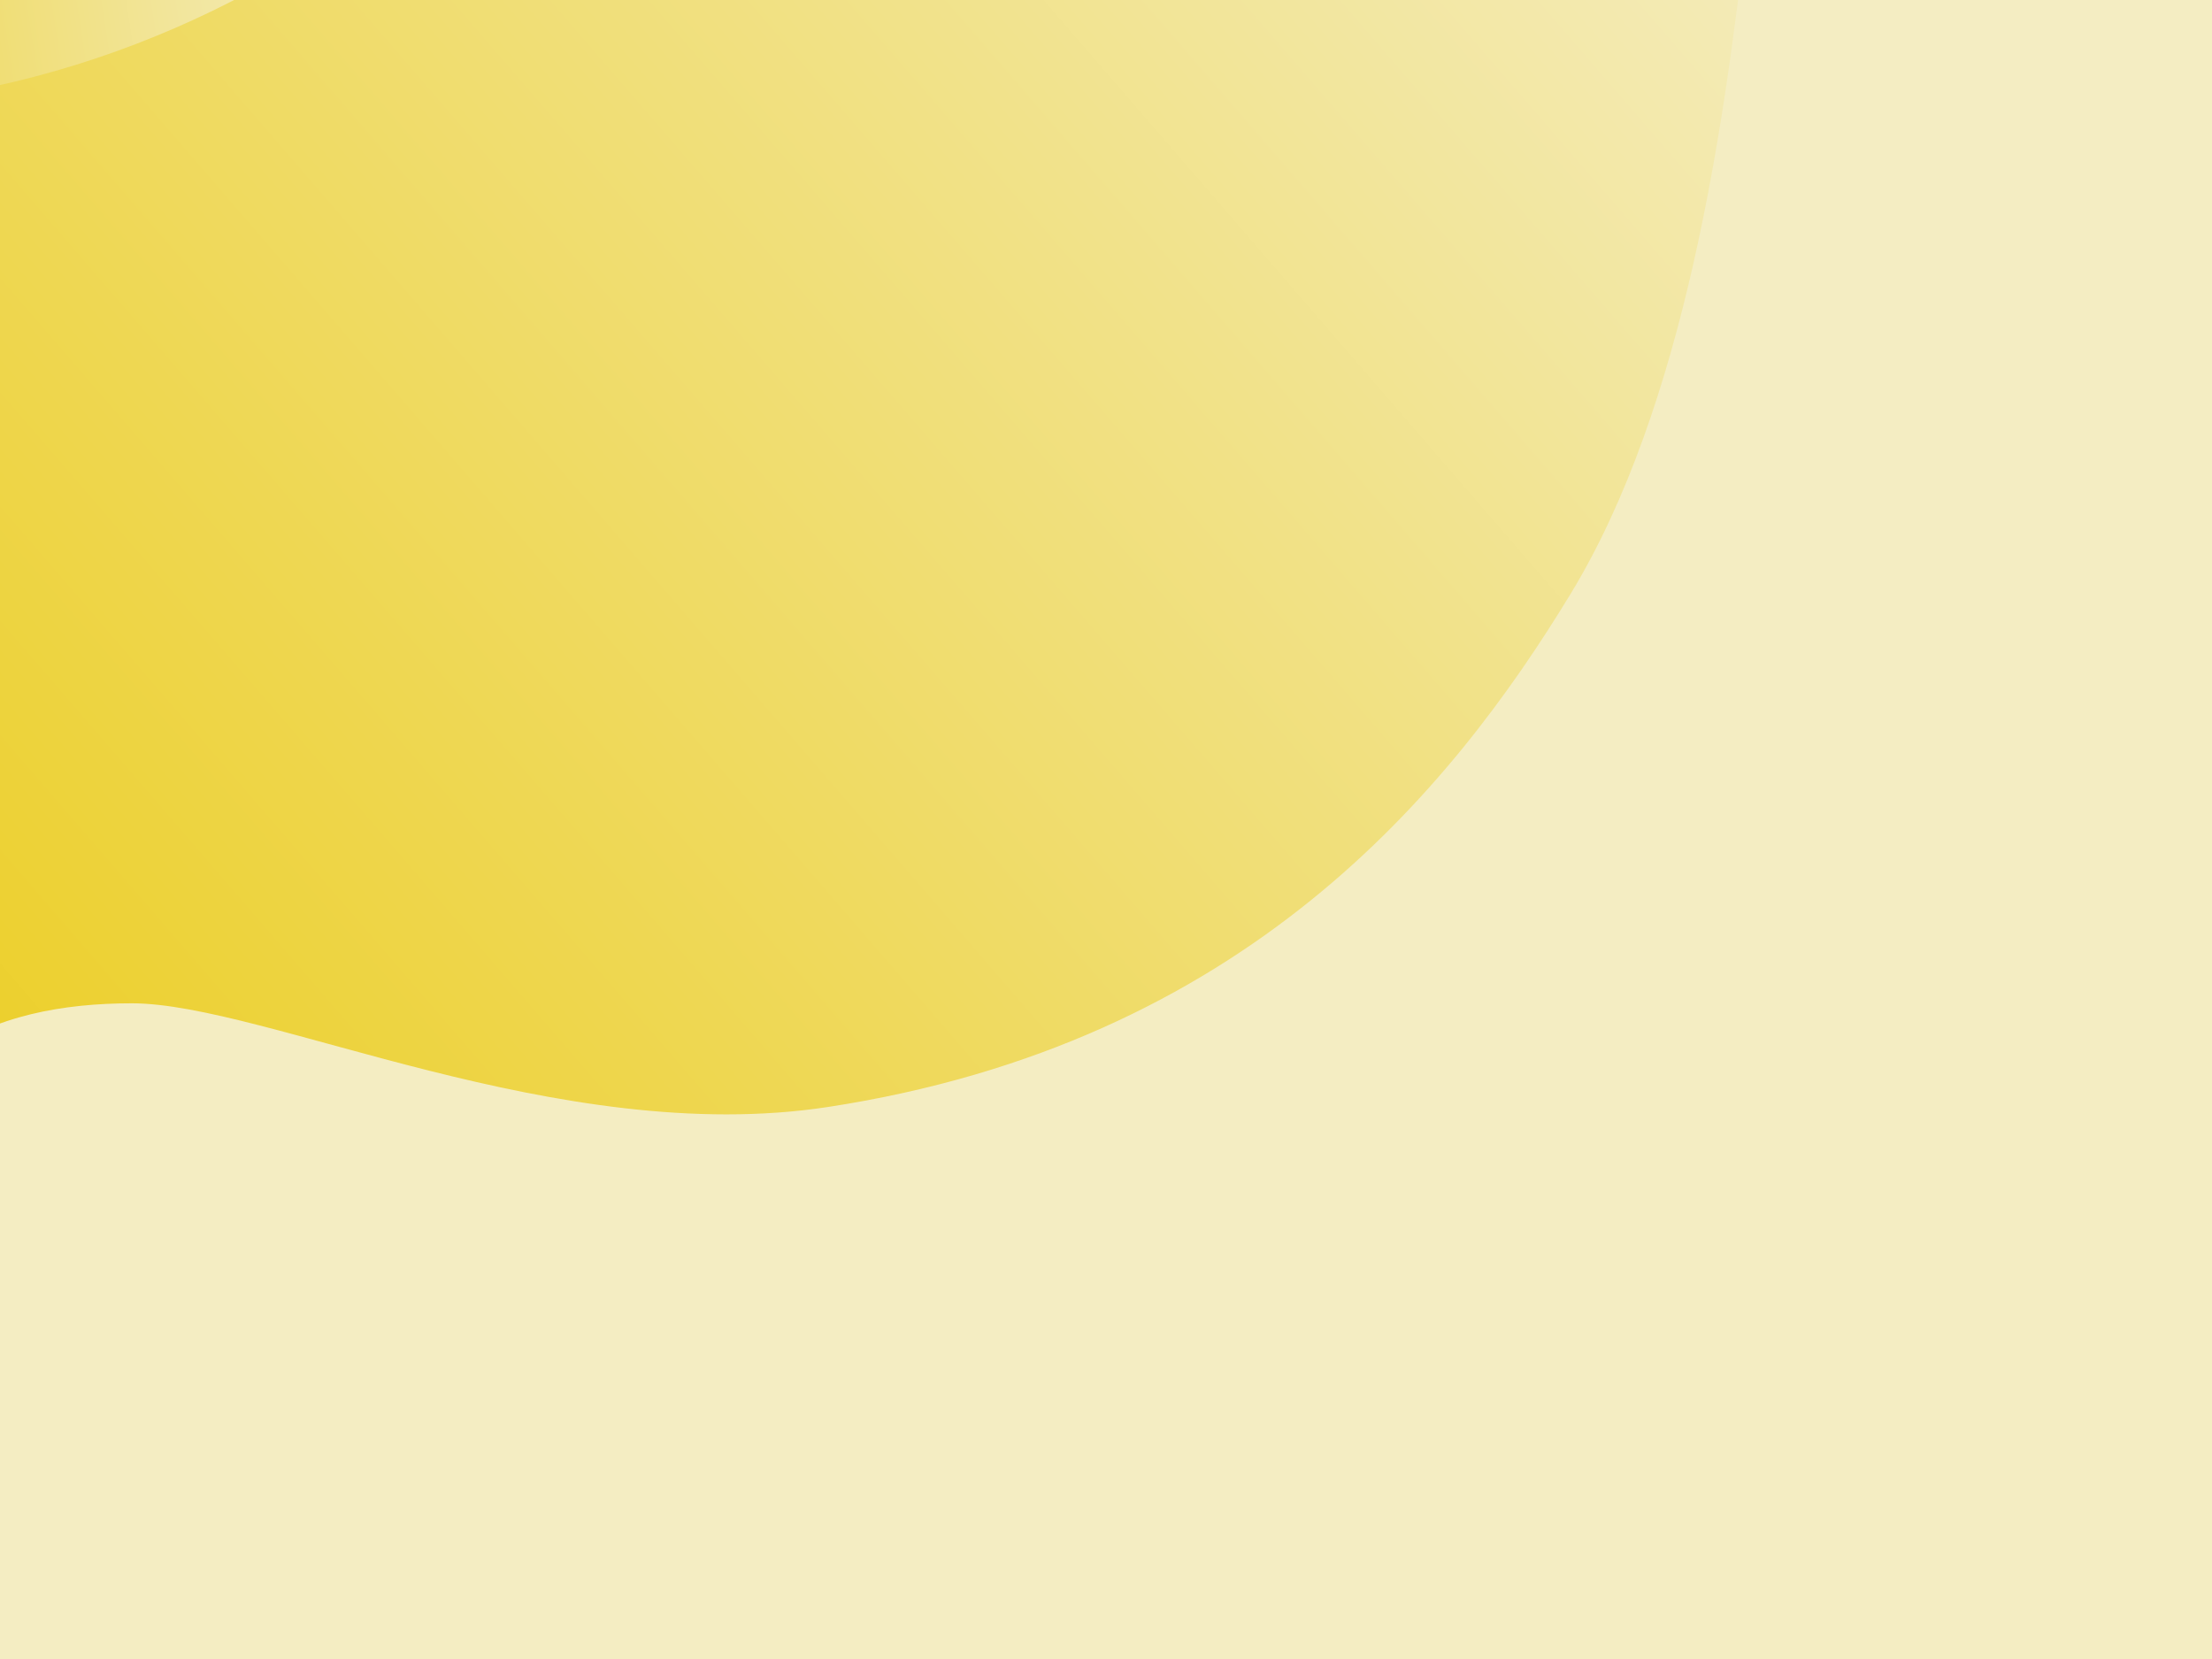
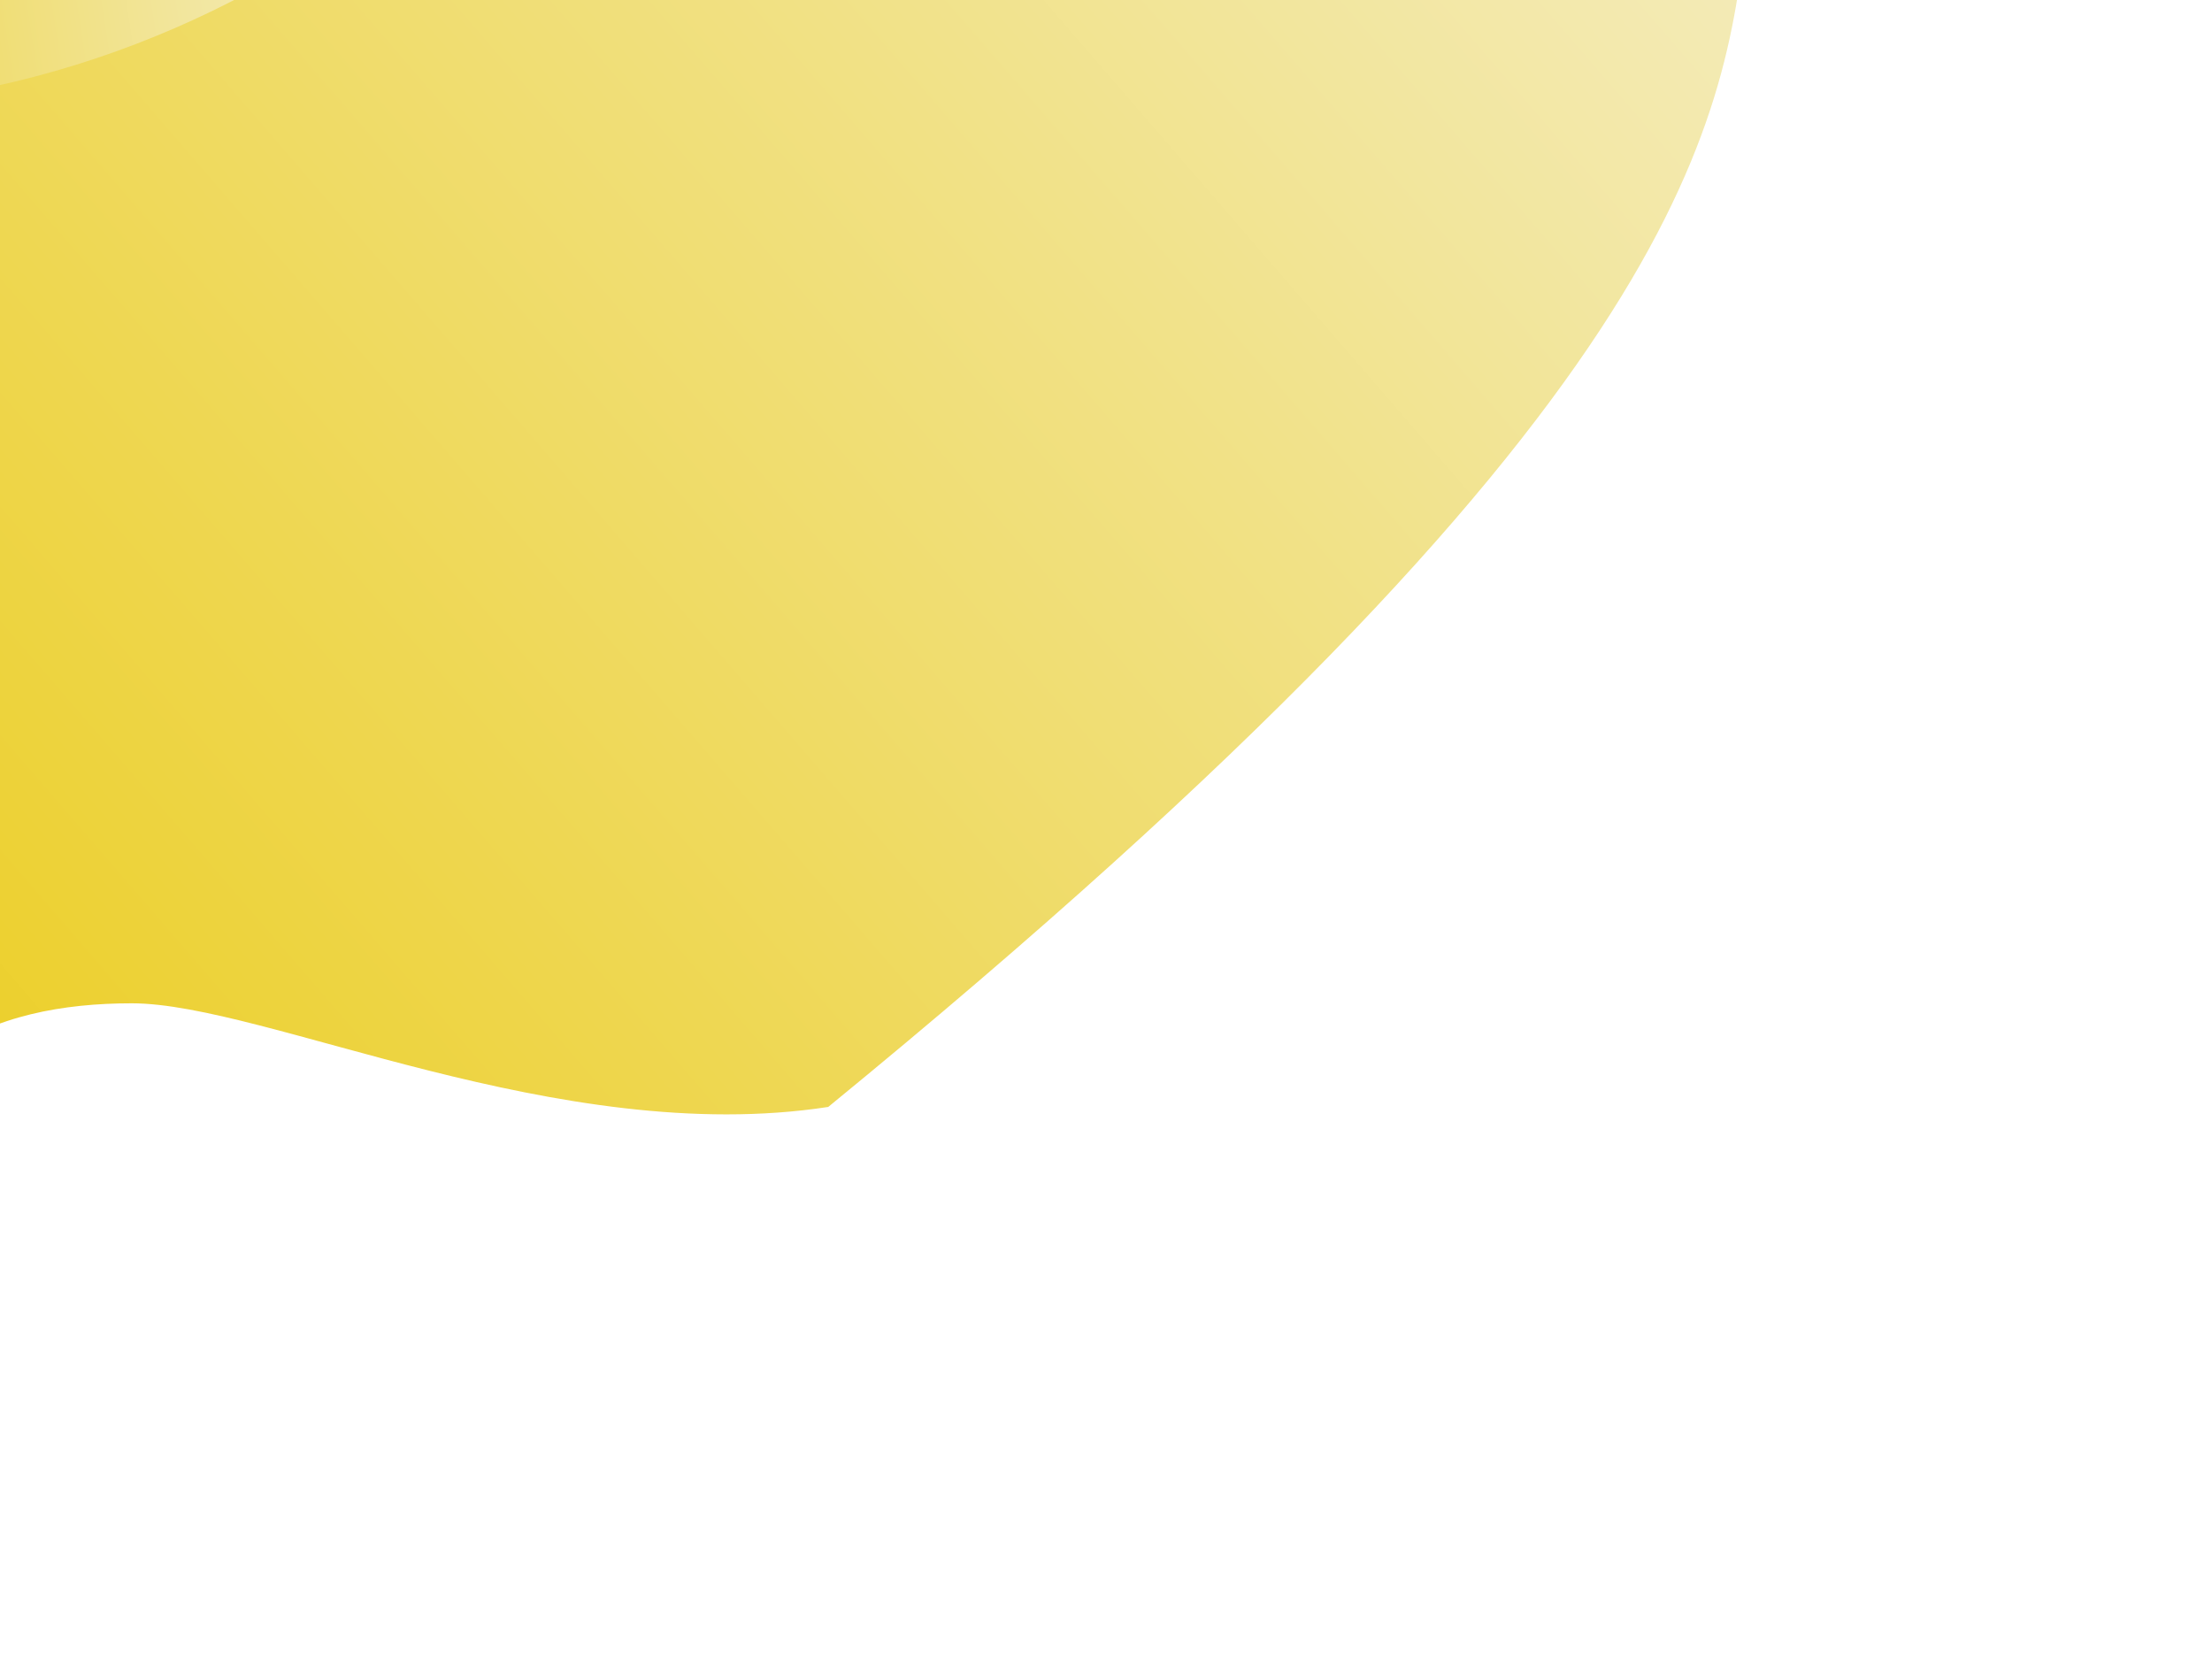
<svg xmlns="http://www.w3.org/2000/svg" width="312" height="234" viewBox="0 0 312 234" fill="none">
-   <rect width="312" height="234" fill="#F4EDC2" />
  <g clip-path="url(#clip0_44_7967)">
-     <path d="M246.394 -10.479C248.979 -33.434 257.703 -43.308 261.742 -45.376H-52.495V229.144L-30.884 253.675H4.161C0.66 246.437 -23.091 201.537 -21.799 177.962C-20.183 148.494 -0.796 141.515 18.592 141.515C37.45 141.515 78.796 161.974 116.82 156.133C175.606 147.103 204.602 111.624 221.566 83.707C237.606 57.309 243.163 18.213 246.394 -10.479Z" fill="url(#paint0_linear_44_7967)" />
+     <path d="M246.394 -10.479C248.979 -33.434 257.703 -43.308 261.742 -45.376H-52.495V229.144L-30.884 253.675H4.161C0.66 246.437 -23.091 201.537 -21.799 177.962C-20.183 148.494 -0.796 141.515 18.592 141.515C37.45 141.515 78.796 161.974 116.82 156.133C237.606 57.309 243.163 18.213 246.394 -10.479Z" fill="url(#paint0_linear_44_7967)" />
    <path d="M-53.016 13.77C27.951 25.329 77.636 -28.564 92.357 -56.955L-40.135 -85.093C-78.165 -56.955 -133.984 2.21 -53.016 13.77Z" fill="url(#paint1_linear_44_7967)" />
  </g>
  <defs>
    <linearGradient id="paint0_linear_44_7967" x1="-51.688" y1="229.144" x2="251.227" y2="-32.724" gradientUnits="userSpaceOnUse">
      <stop stop-color="#EAC700" />
      <stop offset="1" stop-color="#F4EDC2" />
    </linearGradient>
    <linearGradient id="paint1_linear_44_7967" x1="47.967" y1="-20.843" x2="-96.859" y2="1.413" gradientUnits="userSpaceOnUse">
      <stop stop-color="#F4EDC2" />
      <stop offset="0.901" stop-color="#EAC700" />
    </linearGradient>
    <clipPath id="clip0_44_7967">
      <rect width="364.469" height="273.352" fill="white" transform="matrix(-1 0 0 1 333 -19.676)" />
    </clipPath>
  </defs>
</svg>